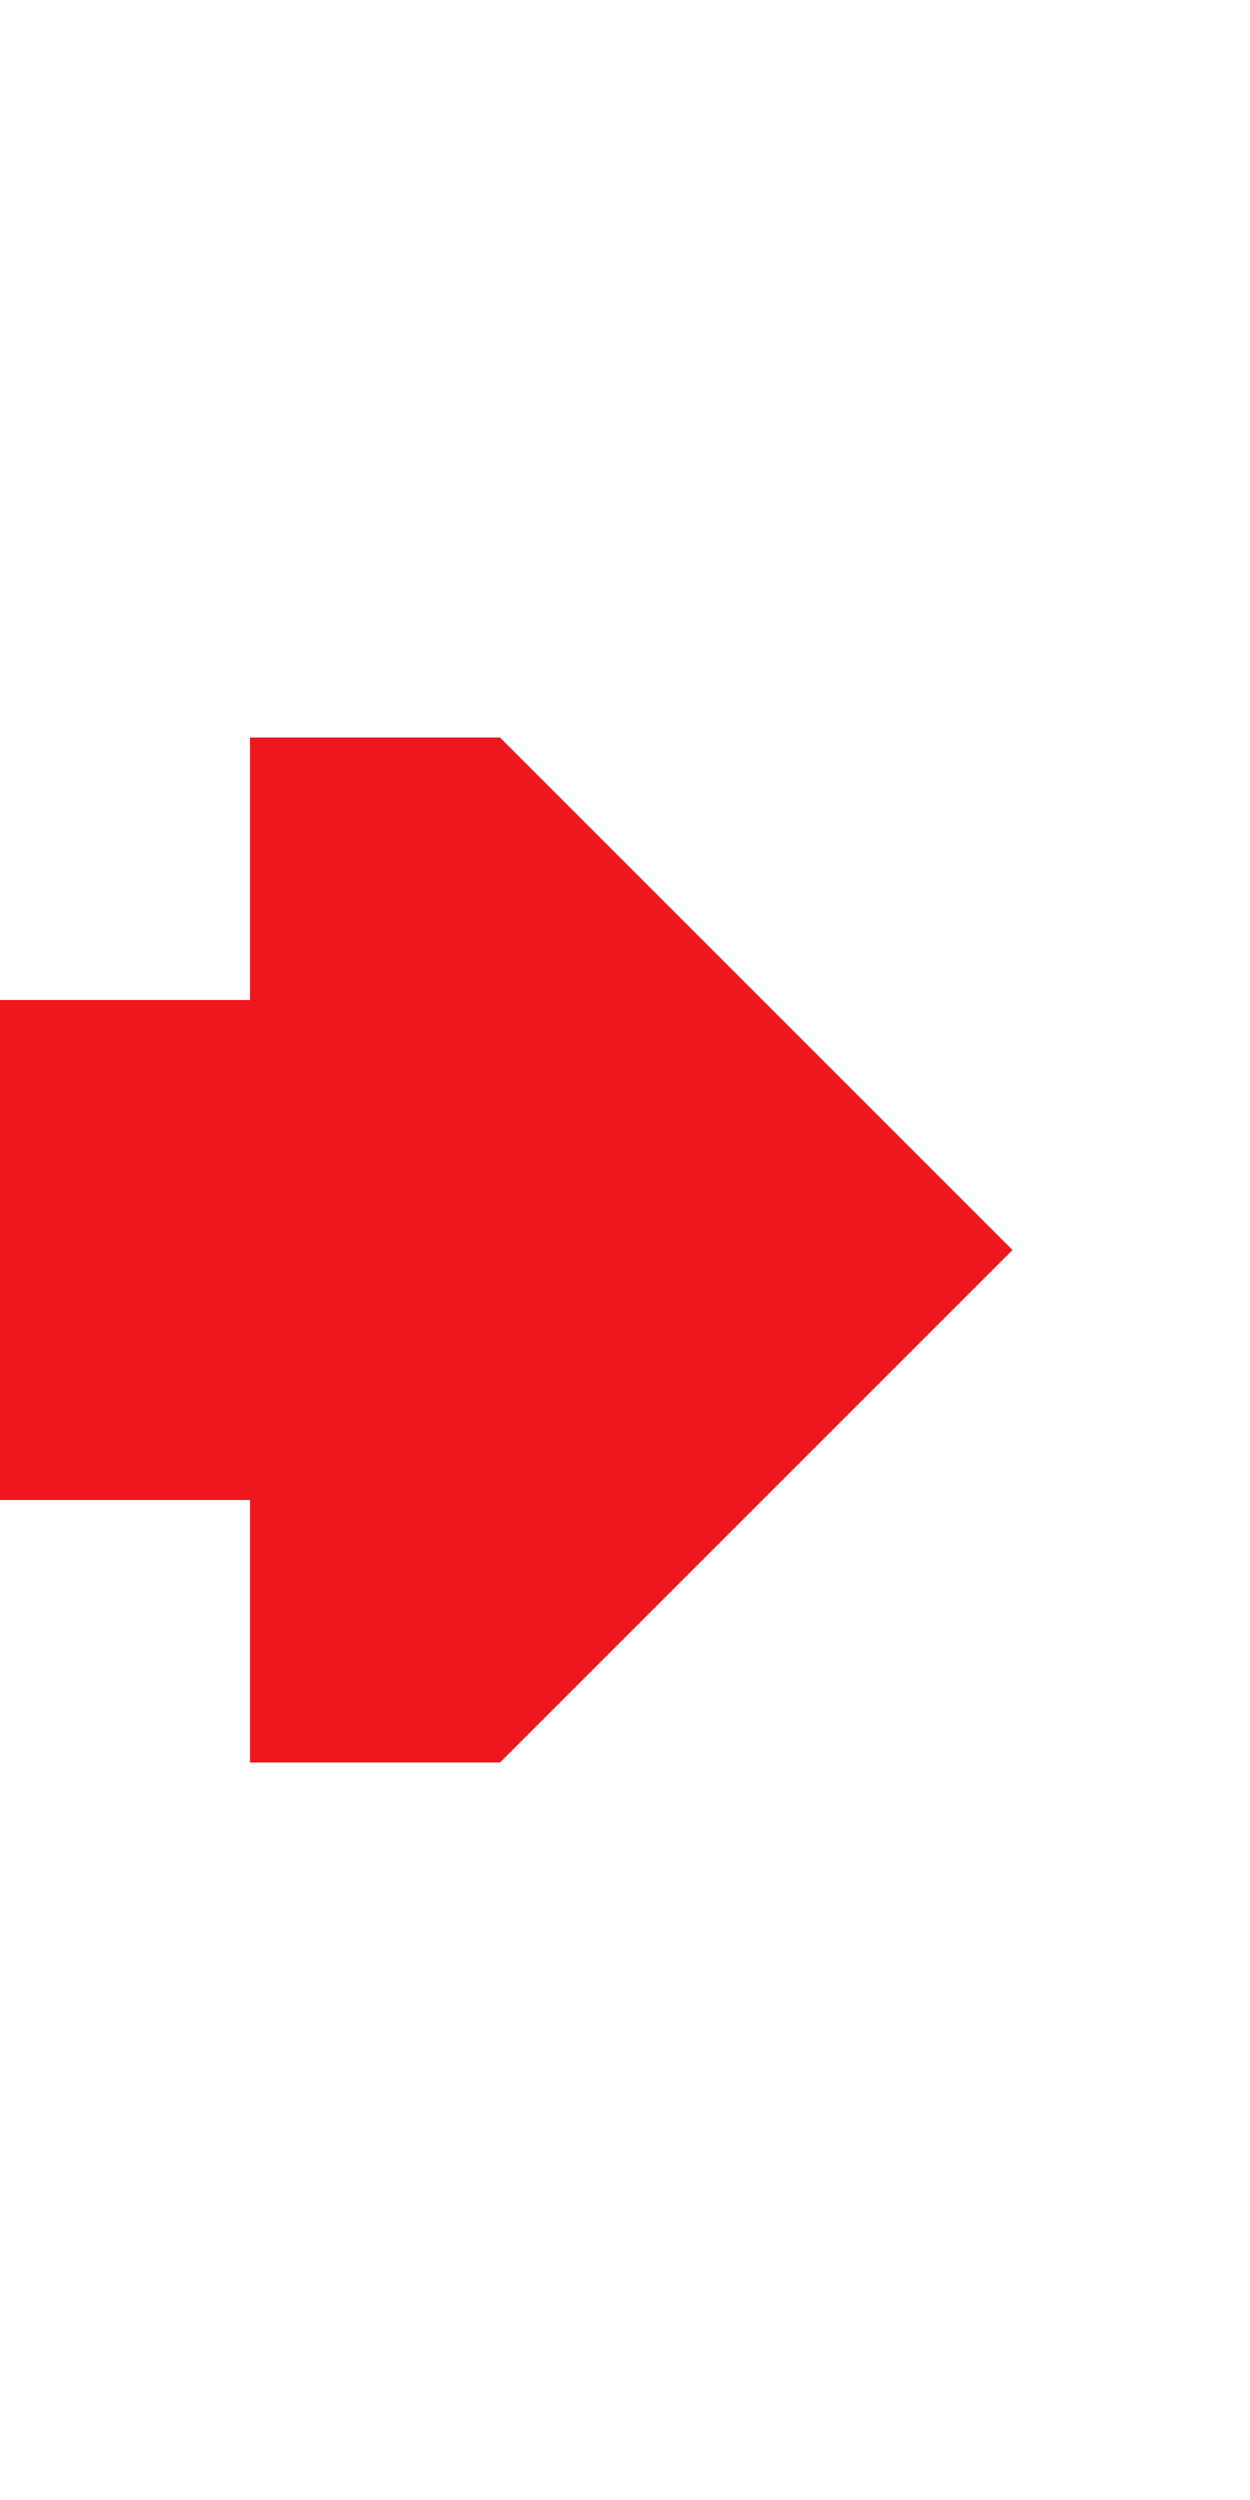
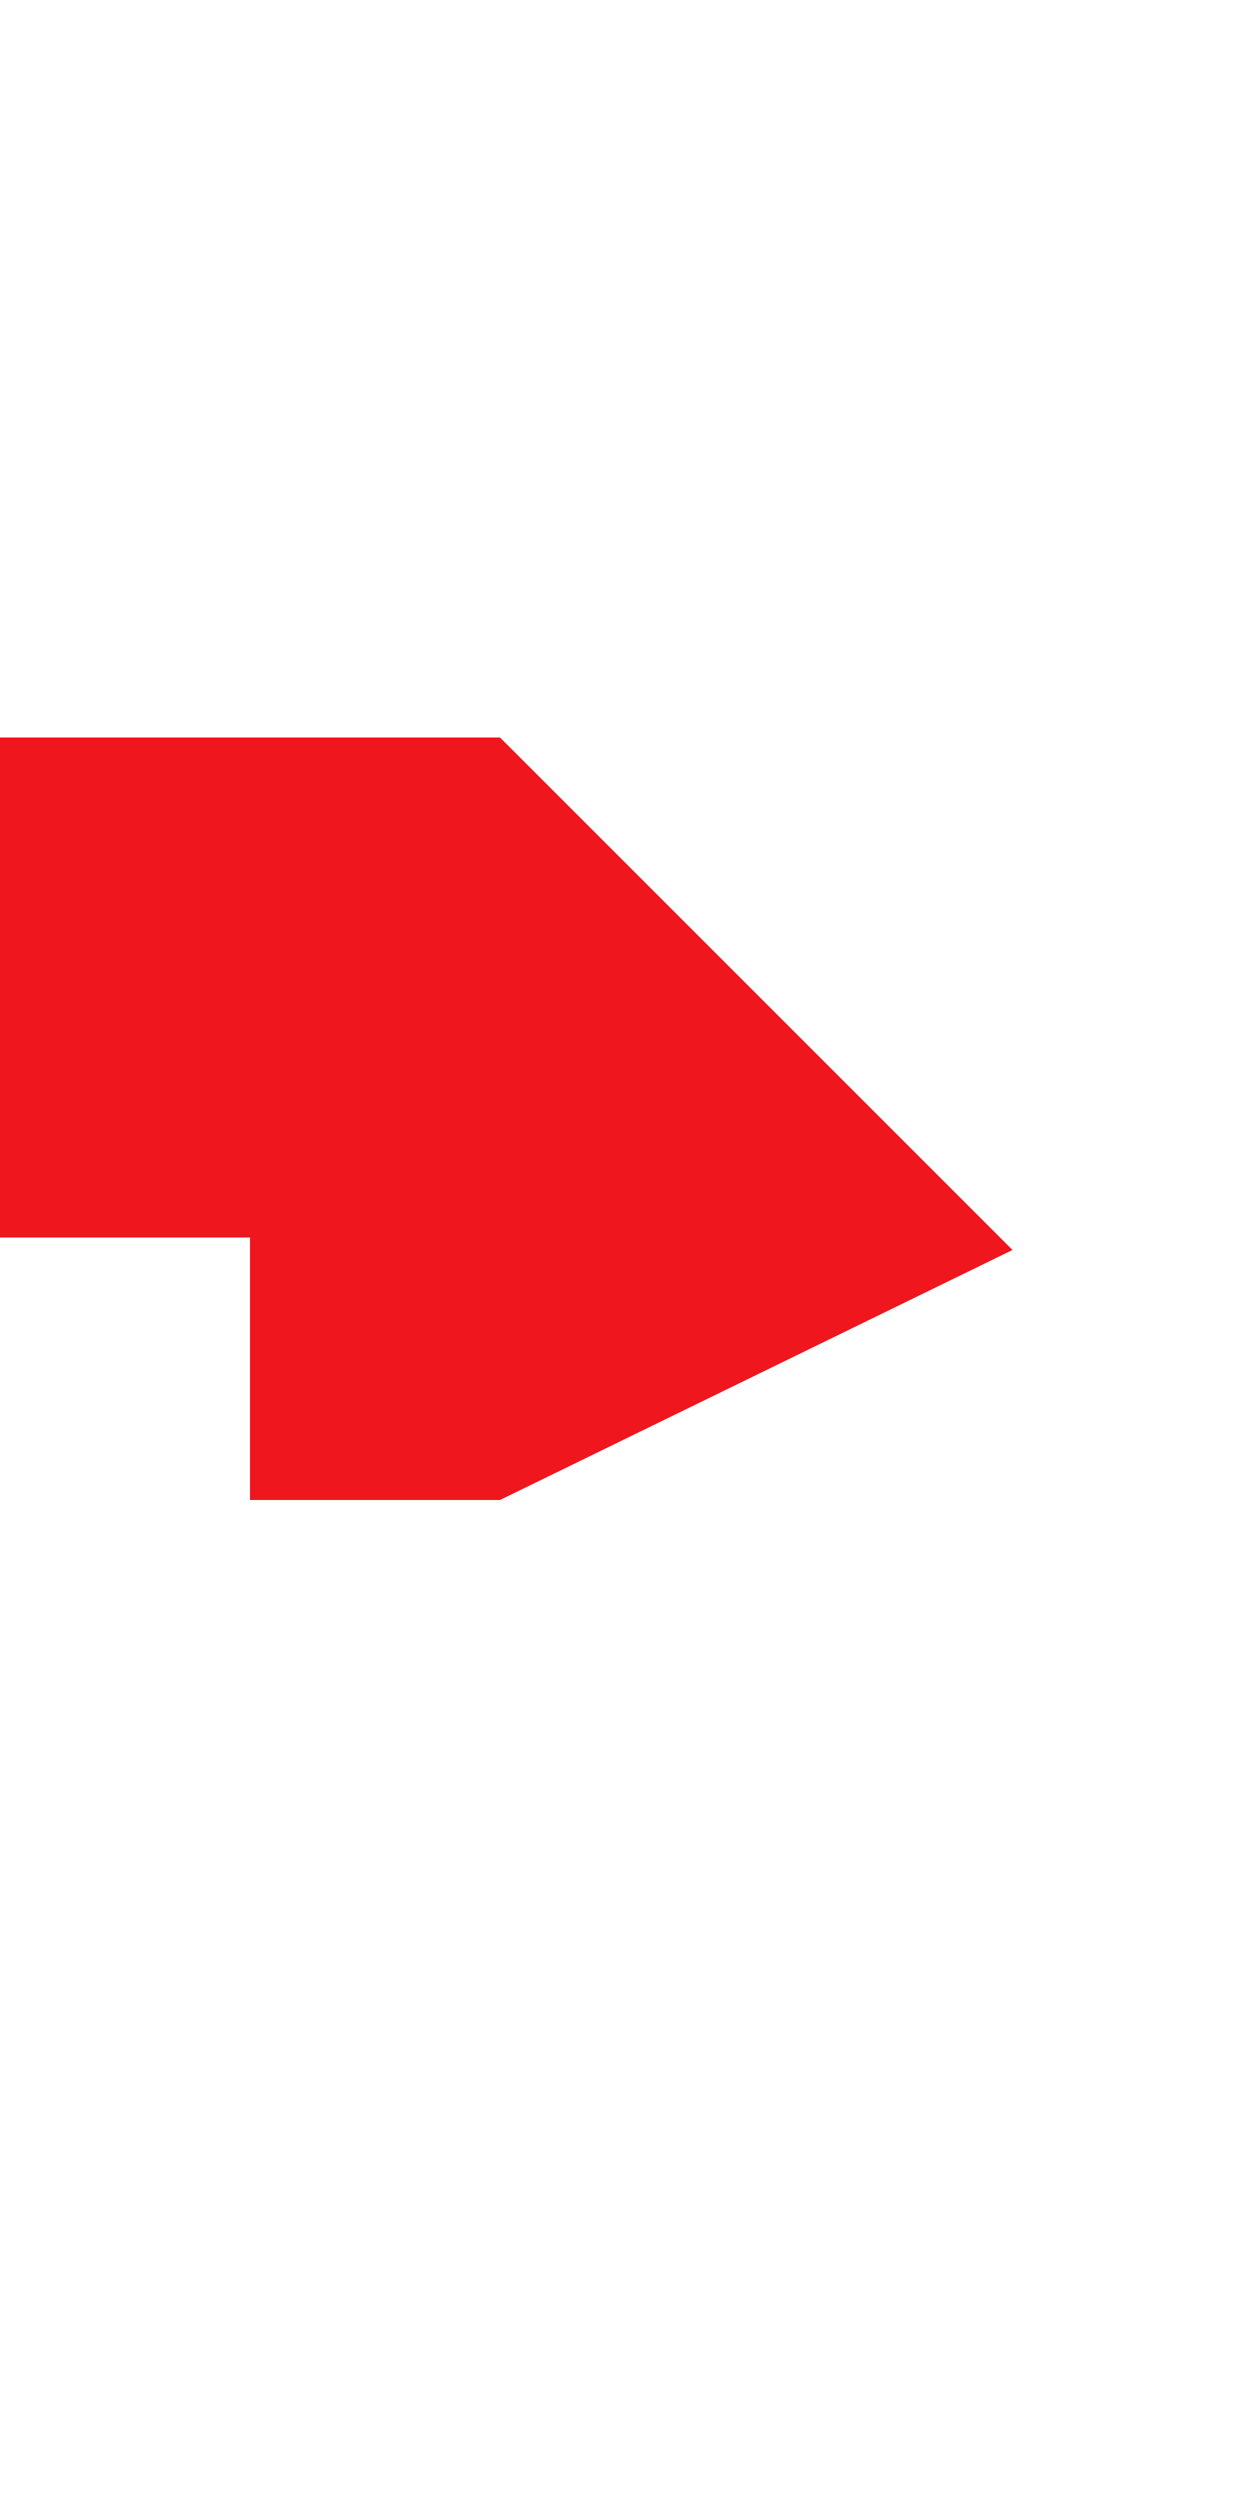
<svg xmlns="http://www.w3.org/2000/svg" width="250" height="500">
  <title>dCONTfq red</title>
-   <path d="M 100,147.5 H 50 V 200 H 0 v 100 h 50 v 52.5 h 50 L 202.5,250" fill="#ef161e" />
+   <path d="M 100,147.5 H 50 H 0 v 100 h 50 v 52.5 h 50 L 202.5,250" fill="#ef161e" />
</svg>